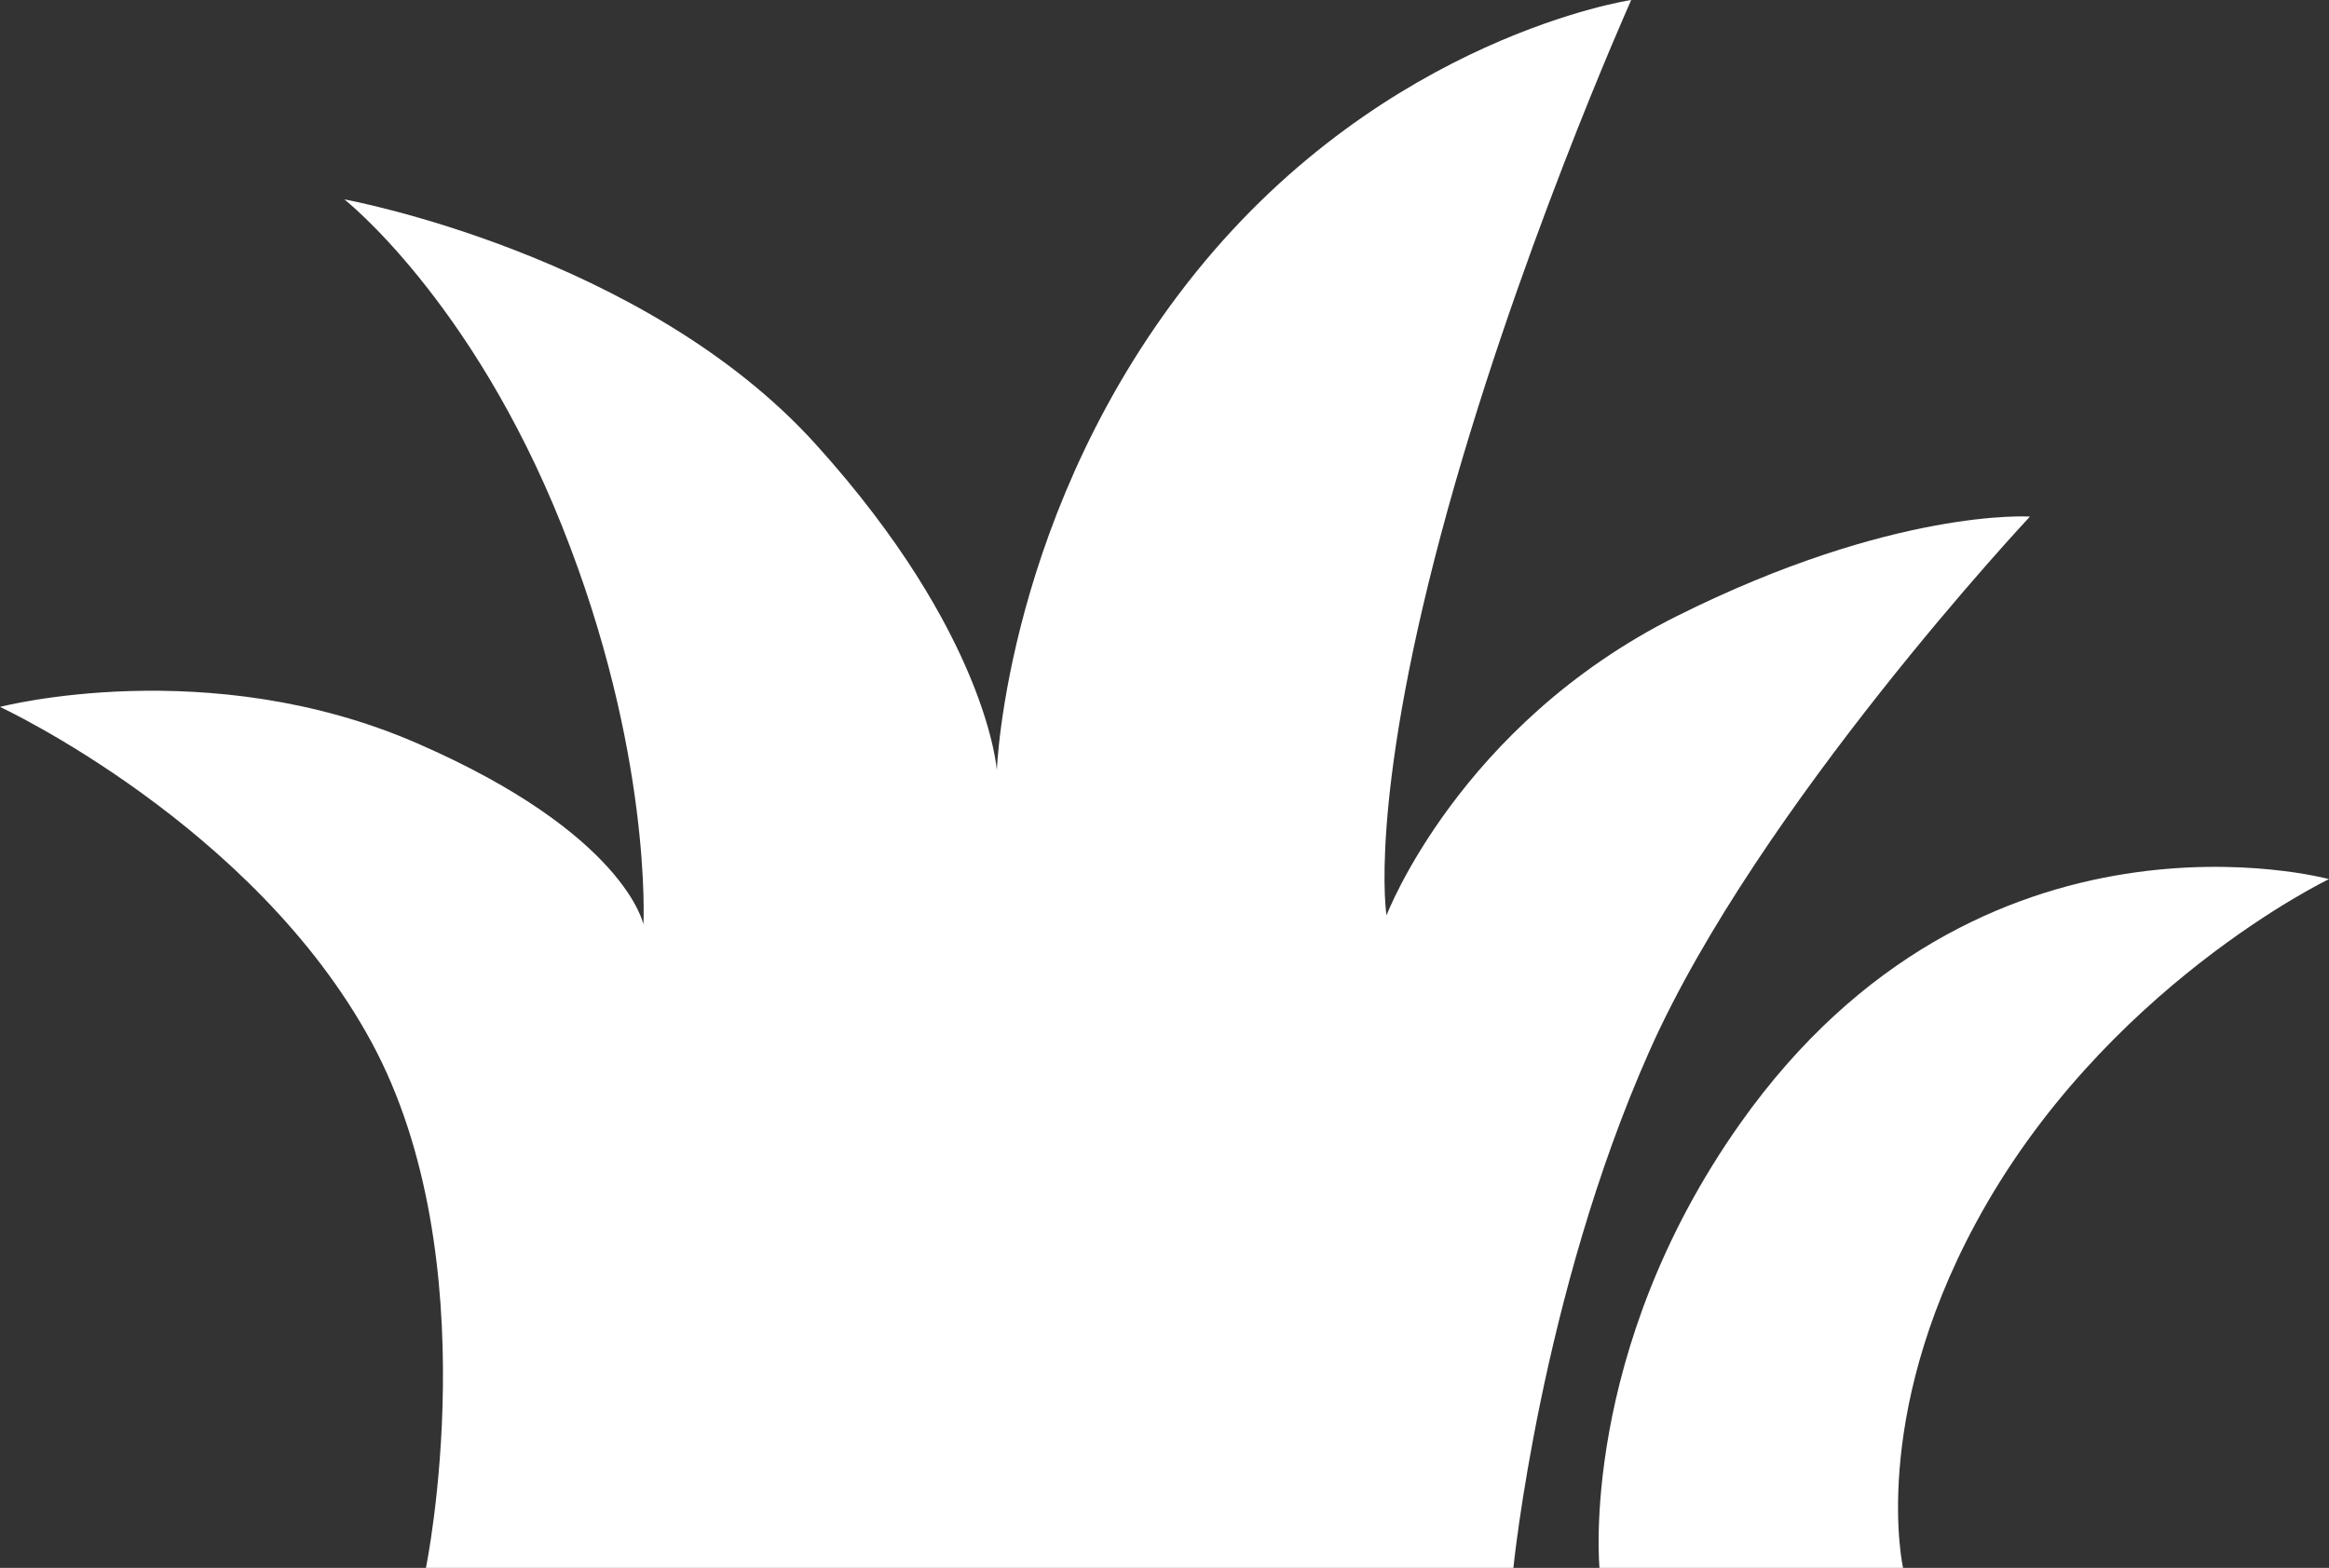
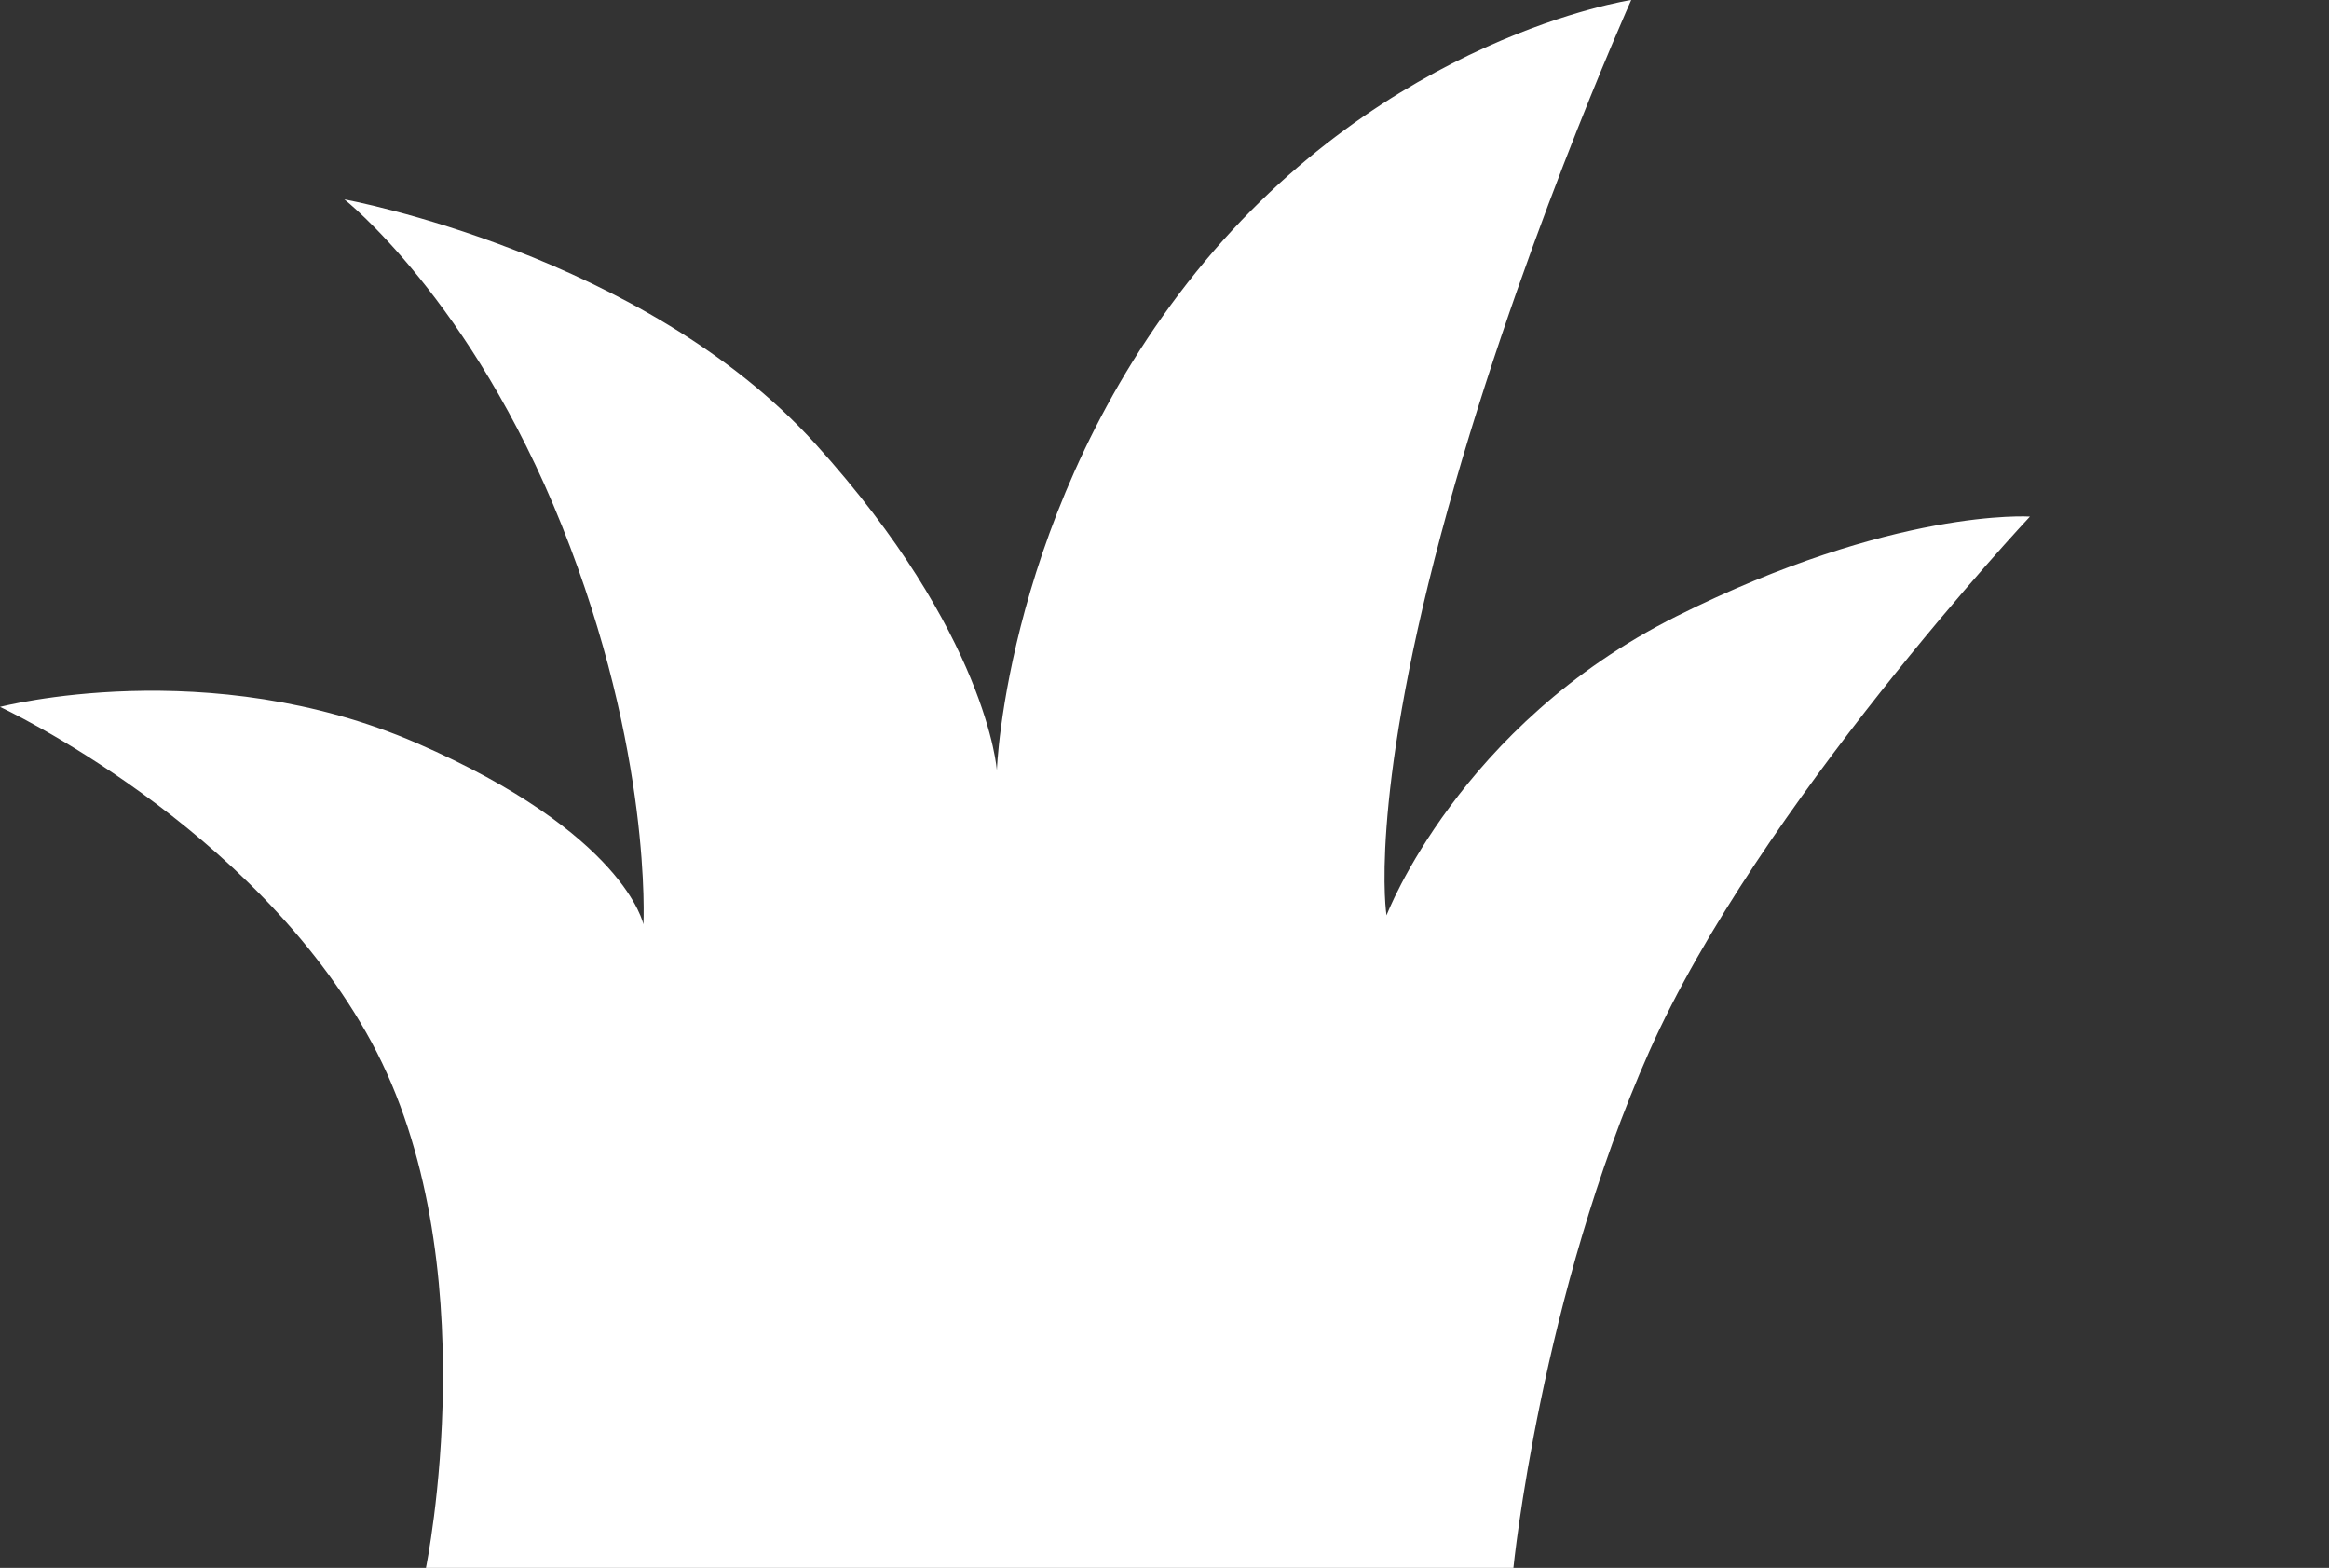
<svg xmlns="http://www.w3.org/2000/svg" version="1.1" id="レイヤー_2" x="0px" y="0px" viewBox="0 0 257 173" style="enable-background:new 0 0 257 173;" xml:space="preserve" preserveAspectRatio="xMinYMid" width="257" height="173">
  <rect x="0" y="0" width="257" height="173" fill="#333333" stroke="none" />
  <style type="text/css" preserveAspectRatio="xMinYMid" width="257" height="173"> .st0{fill:#fff;} </style>
  <path class="st0" d="M167,173H47c0,0,7-34-6-58S0,78,0,78s23-6,46,4s25,20,25,20s1-19-9-44S38,22,38,22s33,6,52,27s20,36,20,36 s1-29,22-55s48-30,48-30s-13,29-21,59s-6,42-6,42s8-21,32-33s39-11,39-11s-30,32-42,59S167,173,167,173z" />
-   <path class="st0" d="M210,173h-33.5c0,0-2.3-23.8,15.5-49c26.5-37.5,65-27,65-27s-25,12-39,38C206.3,156.7,210,173,210,173z" />
</svg>